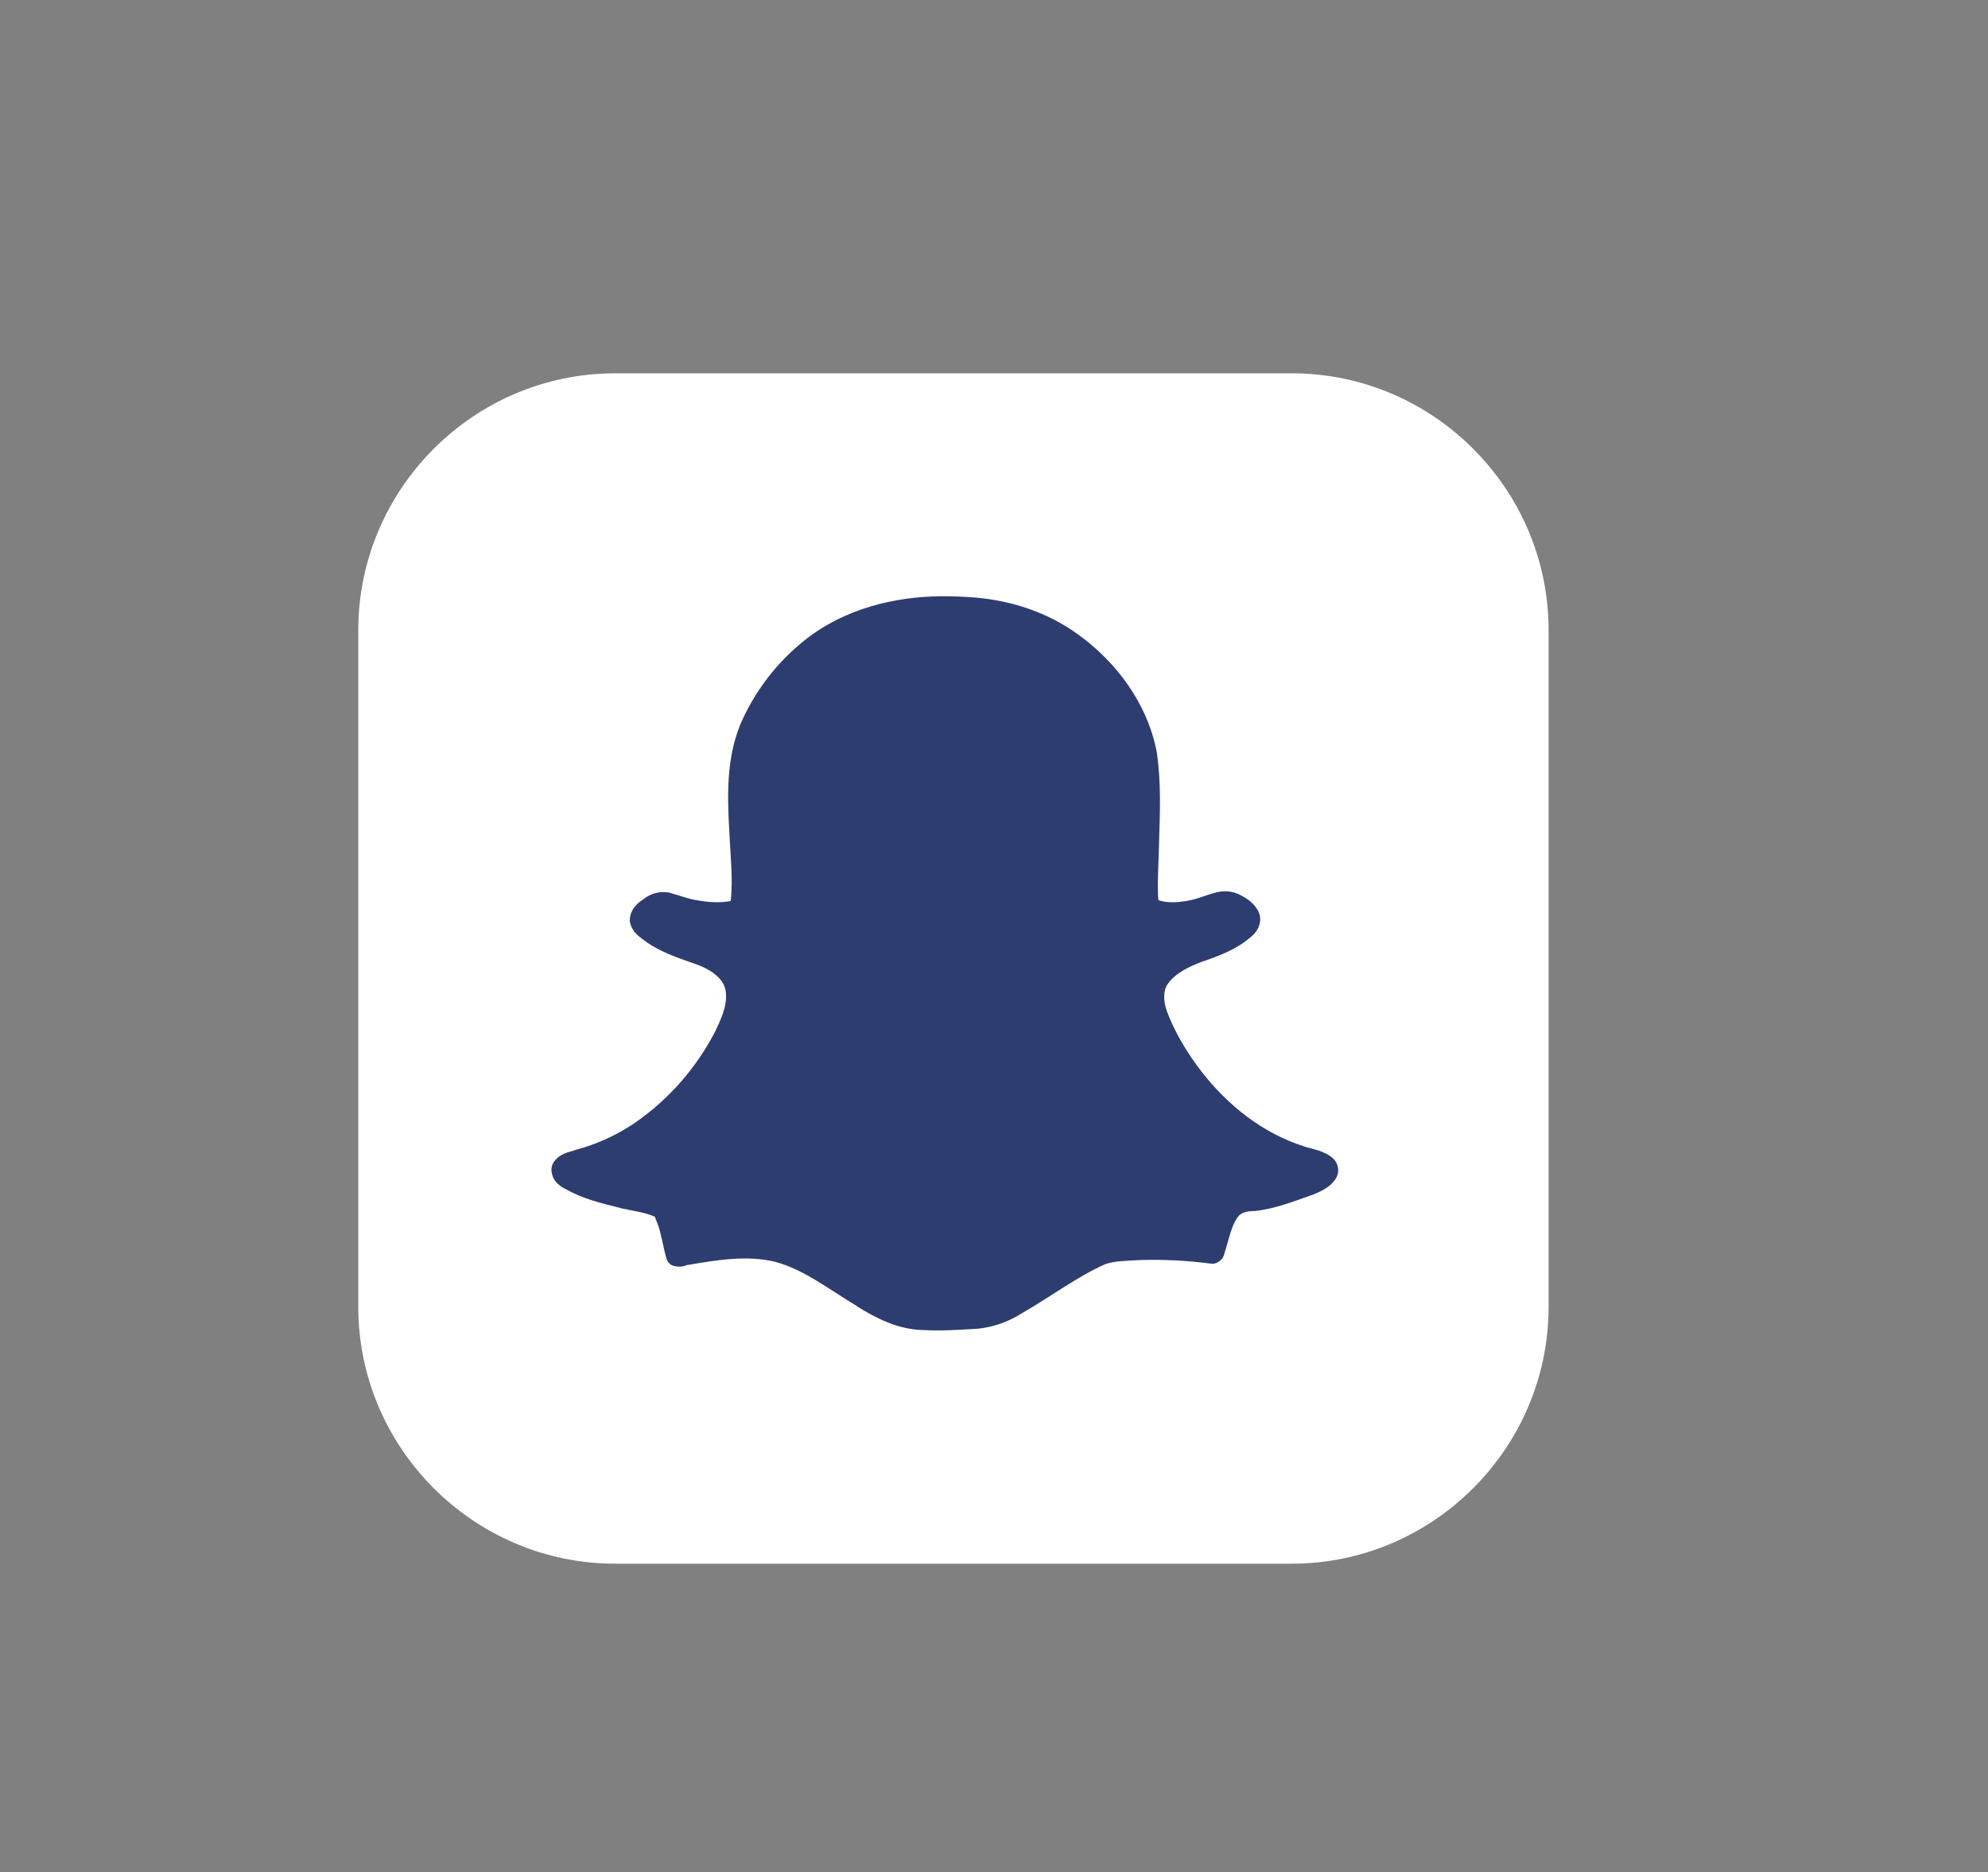
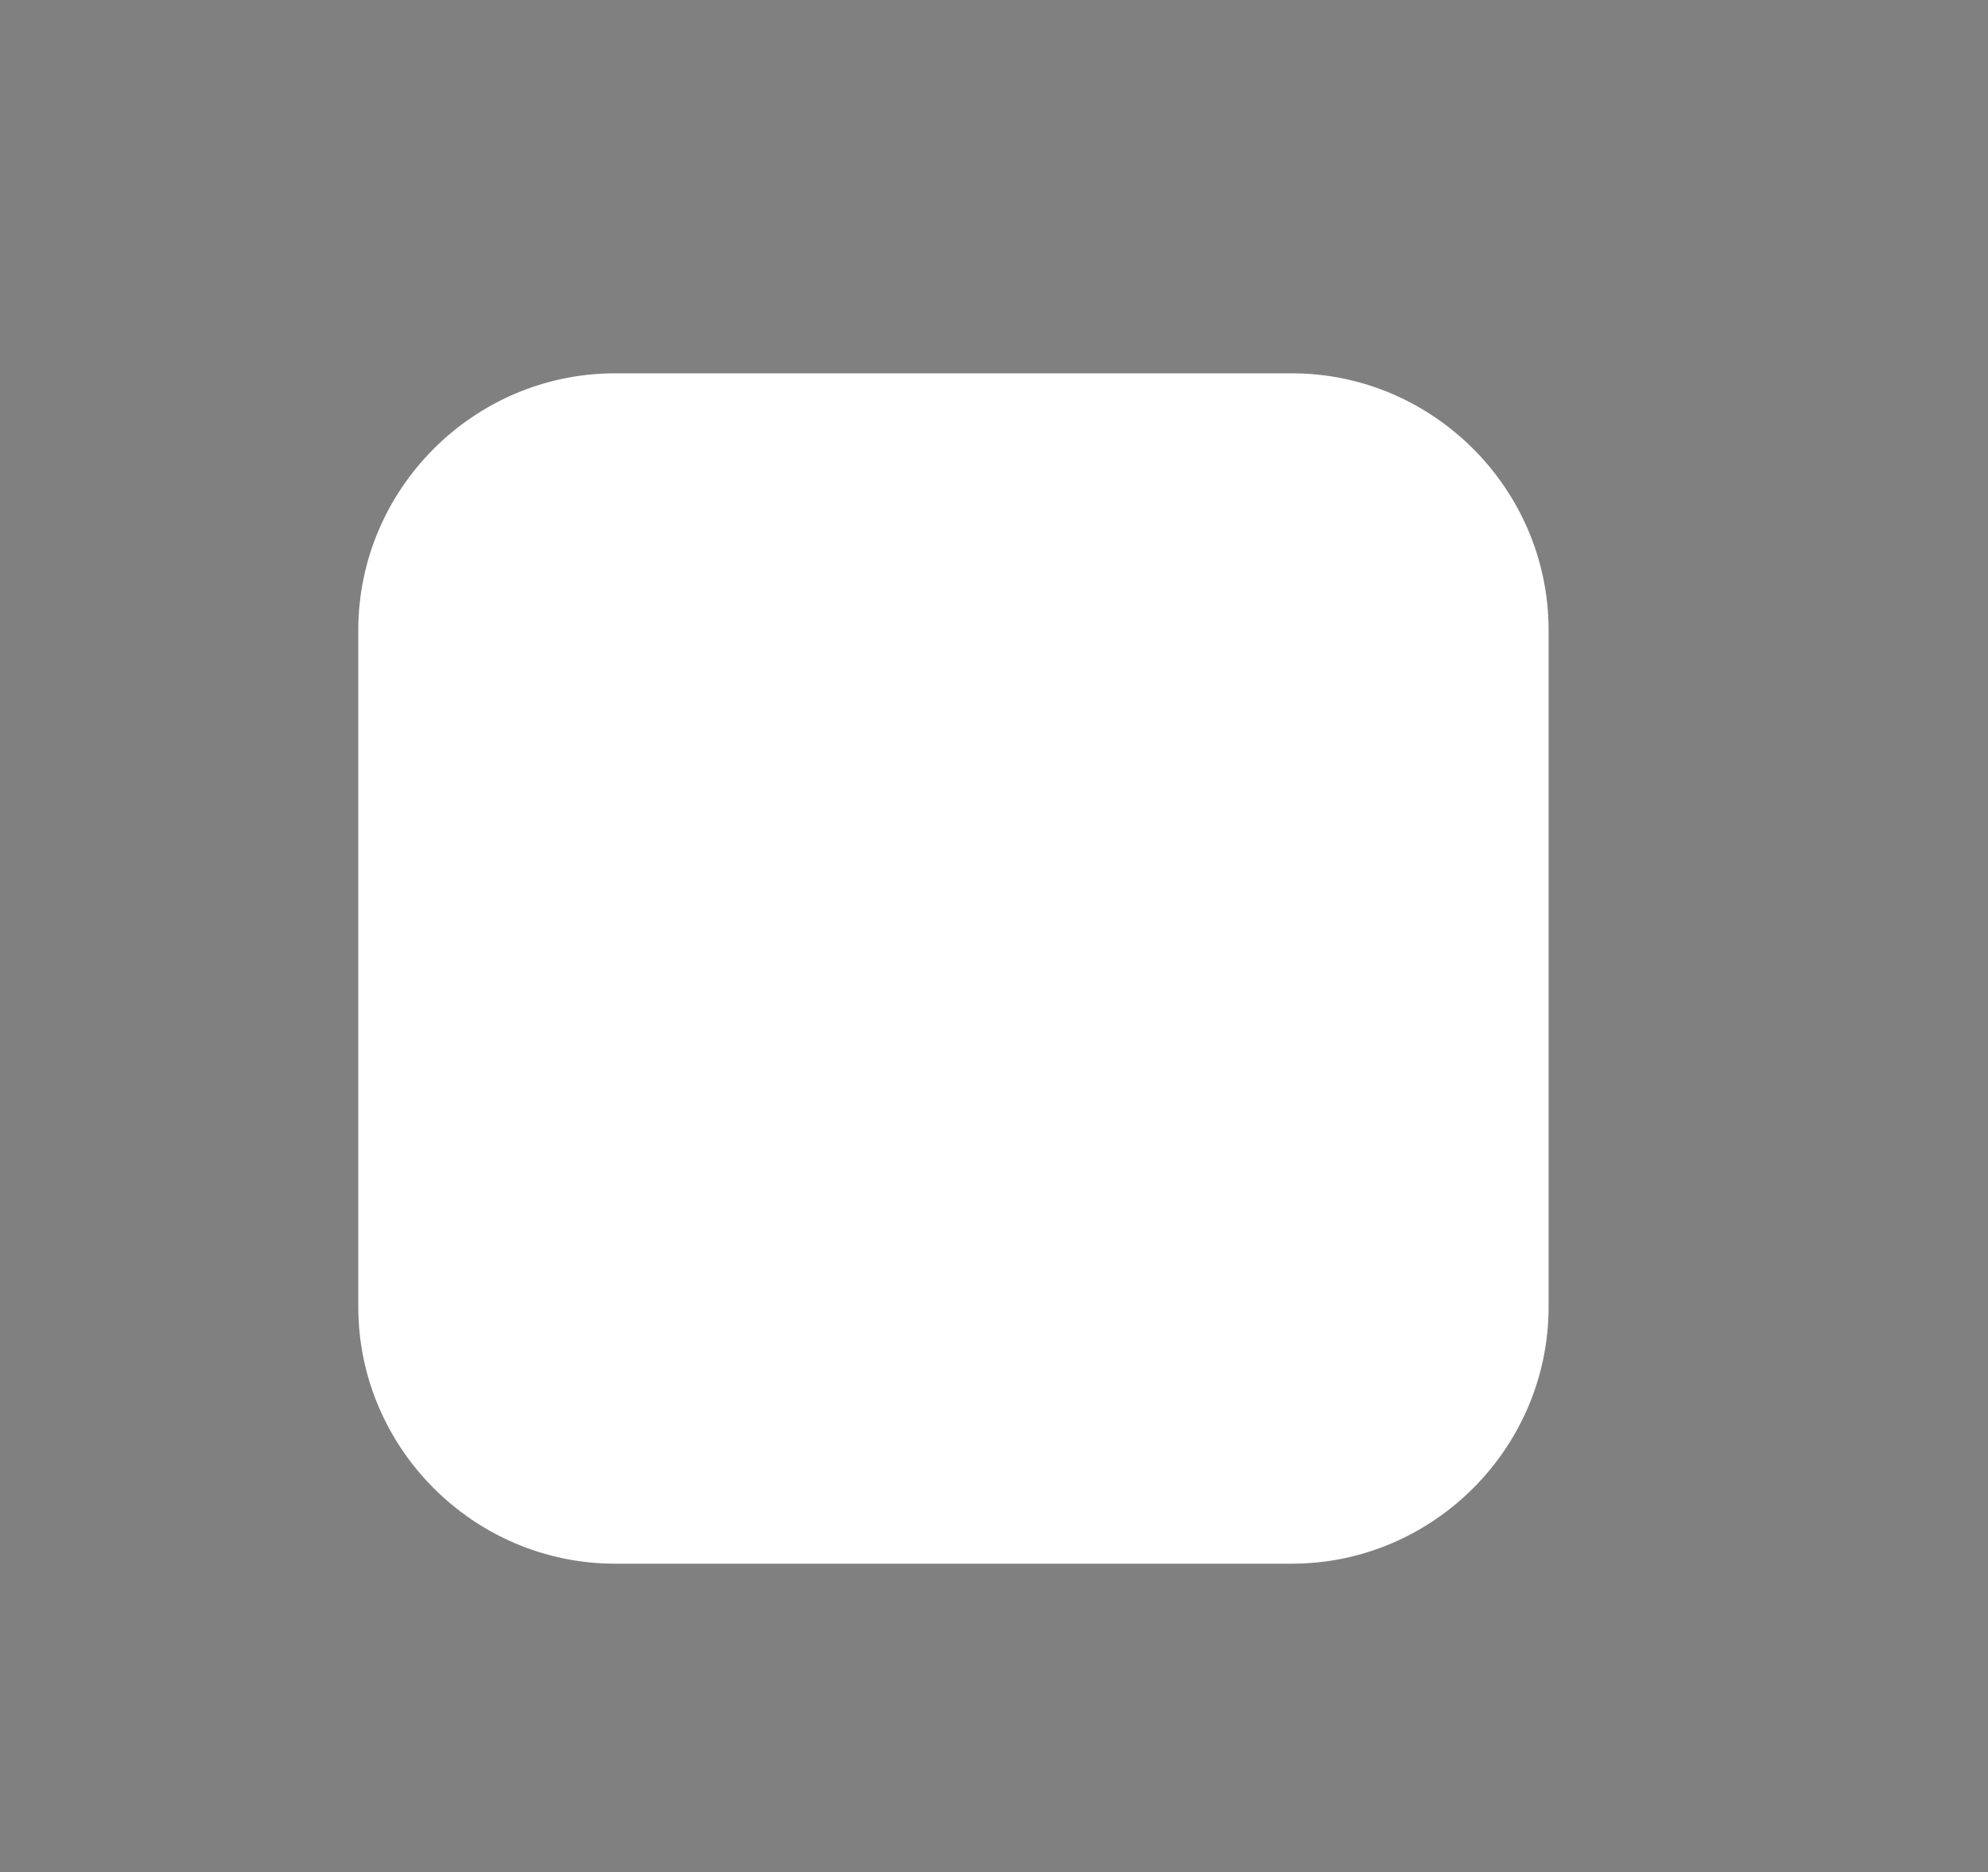
<svg xmlns="http://www.w3.org/2000/svg" version="1.1" x="0px" y="0px" viewBox="0 0 105.191 99.064" enable-background="new 0 0 105.191 99.064" xml:space="preserve">
  <rect x="0" y="0" width="105.191" height="99.064" fill="#808080" stroke="none" />
  <g id="OBJECTS">
    <g>
      <path fill="#FFFFFF" d="M81.941,33.343v35.801c0,7.475-6.116,13.591-13.591,13.591H32.549c-7.475,0-13.591-6.116-13.591-13.591    V33.343c0-7.475,6.116-13.591,13.591-13.591H68.35C75.825,19.752,81.941,25.868,81.941,33.343z" />
-       <path id="XMLID_00000066484333144250654240000012303507295692621734_" fill-rule="evenodd" clip-rule="evenodd" fill="#2E3D70" d="    M70.392,61.181v-0.009c-0.01-0.011-0.019-0.011-0.038-0.029c0,0,0,0-0.009,0l0,0c-0.498-0.315-1.004-0.363-1.321-0.479    c-0.009,0-0.019,0-0.019-0.009c-2.162-0.68-4.027-2.153-5.423-3.95c-0.775-1.005-1.425-2.086-1.856-3.243c0-0.01,0-0.01,0-0.019    c-0.172-0.498-0.182-1.053,0.067-1.388c0,0,0.009,0,0.009-0.009c0.392-0.555,1.11-0.909,1.865-1.186c0.01,0,0.01,0,0.01,0    c0.852-0.297,1.769-0.631,2.525-1.301c0.009,0,0.009-0.01,0.019-0.01c0.115-0.105,0.258-0.248,0.363-0.469    c0.019-0.048,0.048-0.105,0.057-0.172c0.058-0.201,0.058-0.449-0.047-0.66c0-0.01,0-0.01,0-0.01    c-0.22-0.44-0.593-0.679-0.88-0.842h-0.01c-0.468-0.277-1.023-0.297-1.511-0.134l0,0h-0.01c-0.516,0.153-0.947,0.344-1.339,0.392    c-0.01,0-0.019,0-0.029,0.01c-0.555,0.095-1.1,0.115-1.521-0.038c-0.009-0.058-0.009-0.182-0.028-0.335h0.009    c-0.038-0.918,0.048-1.865,0.057-2.85c0,0,0,0,0-0.01c0.048-1.492,0.105-3.023-0.115-4.572c0-0.01,0-0.019,0-0.019    c-0.488-2.611-2.162-4.859-4.285-6.351c-1.54-1.09-3.376-1.693-5.242-1.865l0,0c-0.641-0.057-1.263-0.077-1.884-0.077    c-2.516,0.019-5.127,0.679-7.164,2.277c-1.531,1.196-2.736,2.784-3.492,4.553v0.01c-0.727,1.817-0.66,3.759-0.564,5.557l0,0    c0.057,1.263,0.201,2.487,0.086,3.654c-0.01,0.038-0.01,0.058-0.019,0.077c-0.565,0.105-1.186,0.067-1.798-0.048h-0.01    c-0.421-0.067-0.87-0.239-1.377-0.383c-0.01,0-0.019,0-0.029-0.01c-0.488-0.105-0.976,0.029-1.339,0.306    c-0.01,0-0.019,0-0.019,0.01c-0.01,0.009-0.019,0.009-0.019,0.019c-0.307,0.191-0.718,0.526-0.737,1.1    c-0.009,0.038,0,0.067,0,0.105c0.01,0,0,0.009,0.01,0.009c0.057,0.335,0.267,0.584,0.459,0.746    c0.191,0.163,0.363,0.268,0.469,0.354c0.009,0,0.019,0.009,0.029,0.019c0.918,0.612,1.932,0.88,2.822,1.224l0,0    c0.612,0.268,1.138,0.679,1.263,1.205c0.153,0.66-0.134,1.425-0.498,2.162v0.01c-0.994,1.951-2.468,3.654-4.285,4.906    c-0.956,0.651-2.028,1.138-3.147,1.435c-0.01,0-0.029,0.01-0.048,0.019c-0.23,0.087-0.774,0.134-1.119,0.651    c-0.019,0.038-0.038,0.076-0.058,0.124c-0.115,0.325,0.019,0.679,0.182,0.88c0.153,0.182,0.325,0.297,0.478,0.373    c0.01,0,0.019,0.01,0.029,0.01c0.937,0.545,1.971,0.774,2.908,1.013c0.01,0,0.01,0.009,0.01,0.009    c0.679,0.144,1.31,0.23,1.818,0.45c0.019,0.038,0.077,0.211,0.191,0.497c0.172,0.517,0.249,1.119,0.44,1.76    c0.058,0.172,0.211,0.316,0.392,0.354c0.43,0.095,0.66-0.048,0.698-0.058c0.019,0,0.038,0,0.057,0    c1.569-0.277,3.147-0.516,4.591-0.163l0,0c1.511,0.401,2.831,1.444,4.314,2.334v0.011l0,0c0.985,0.612,2.123,1.214,3.444,1.262    l0,0c0,0,0,0,0.01,0c0.995,0.058,1.961-0.009,2.917-0.066c0.01,0,0.01,0,0.019,0c0.813-0.077,1.597-0.354,2.295-0.785    c0.01-0.01,0.02-0.019,0.029-0.019c1.559-0.89,2.937-1.951,4.458-2.621h0.009c0.488-0.172,1.11-0.163,1.789-0.21    c0.009,0,0.019,0,0.019,0c1.263-0.038,2.516,0.028,3.769,0.191c0.038,0.01,0.086,0.01,0.124,0c0.172-0.019,0.344-0.134,0.43-0.239    c0.096-0.105,0.115-0.201,0.134-0.268c0.038-0.125,0.067-0.182,0.01-0.077c0.019-0.038,0.038-0.067,0.048-0.105    c0.23-0.755,0.354-1.435,0.727-1.855c0.163-0.163,0.45-0.24,0.775-0.24c0.019,0,0.048,0,0.067,0    c1.09-0.124,2.066-0.516,2.994-0.842c0.01-0.009,0.029-0.009,0.038-0.009c0.345-0.153,0.861-0.325,1.215-0.813c0,0,0,0,0-0.009    l0,0C70.947,61.994,70.803,61.43,70.392,61.181L70.392,61.181z" />
    </g>
  </g>
  <g id="Layer_2">
</g>
  <g id="Layer_3">
</g>
</svg>